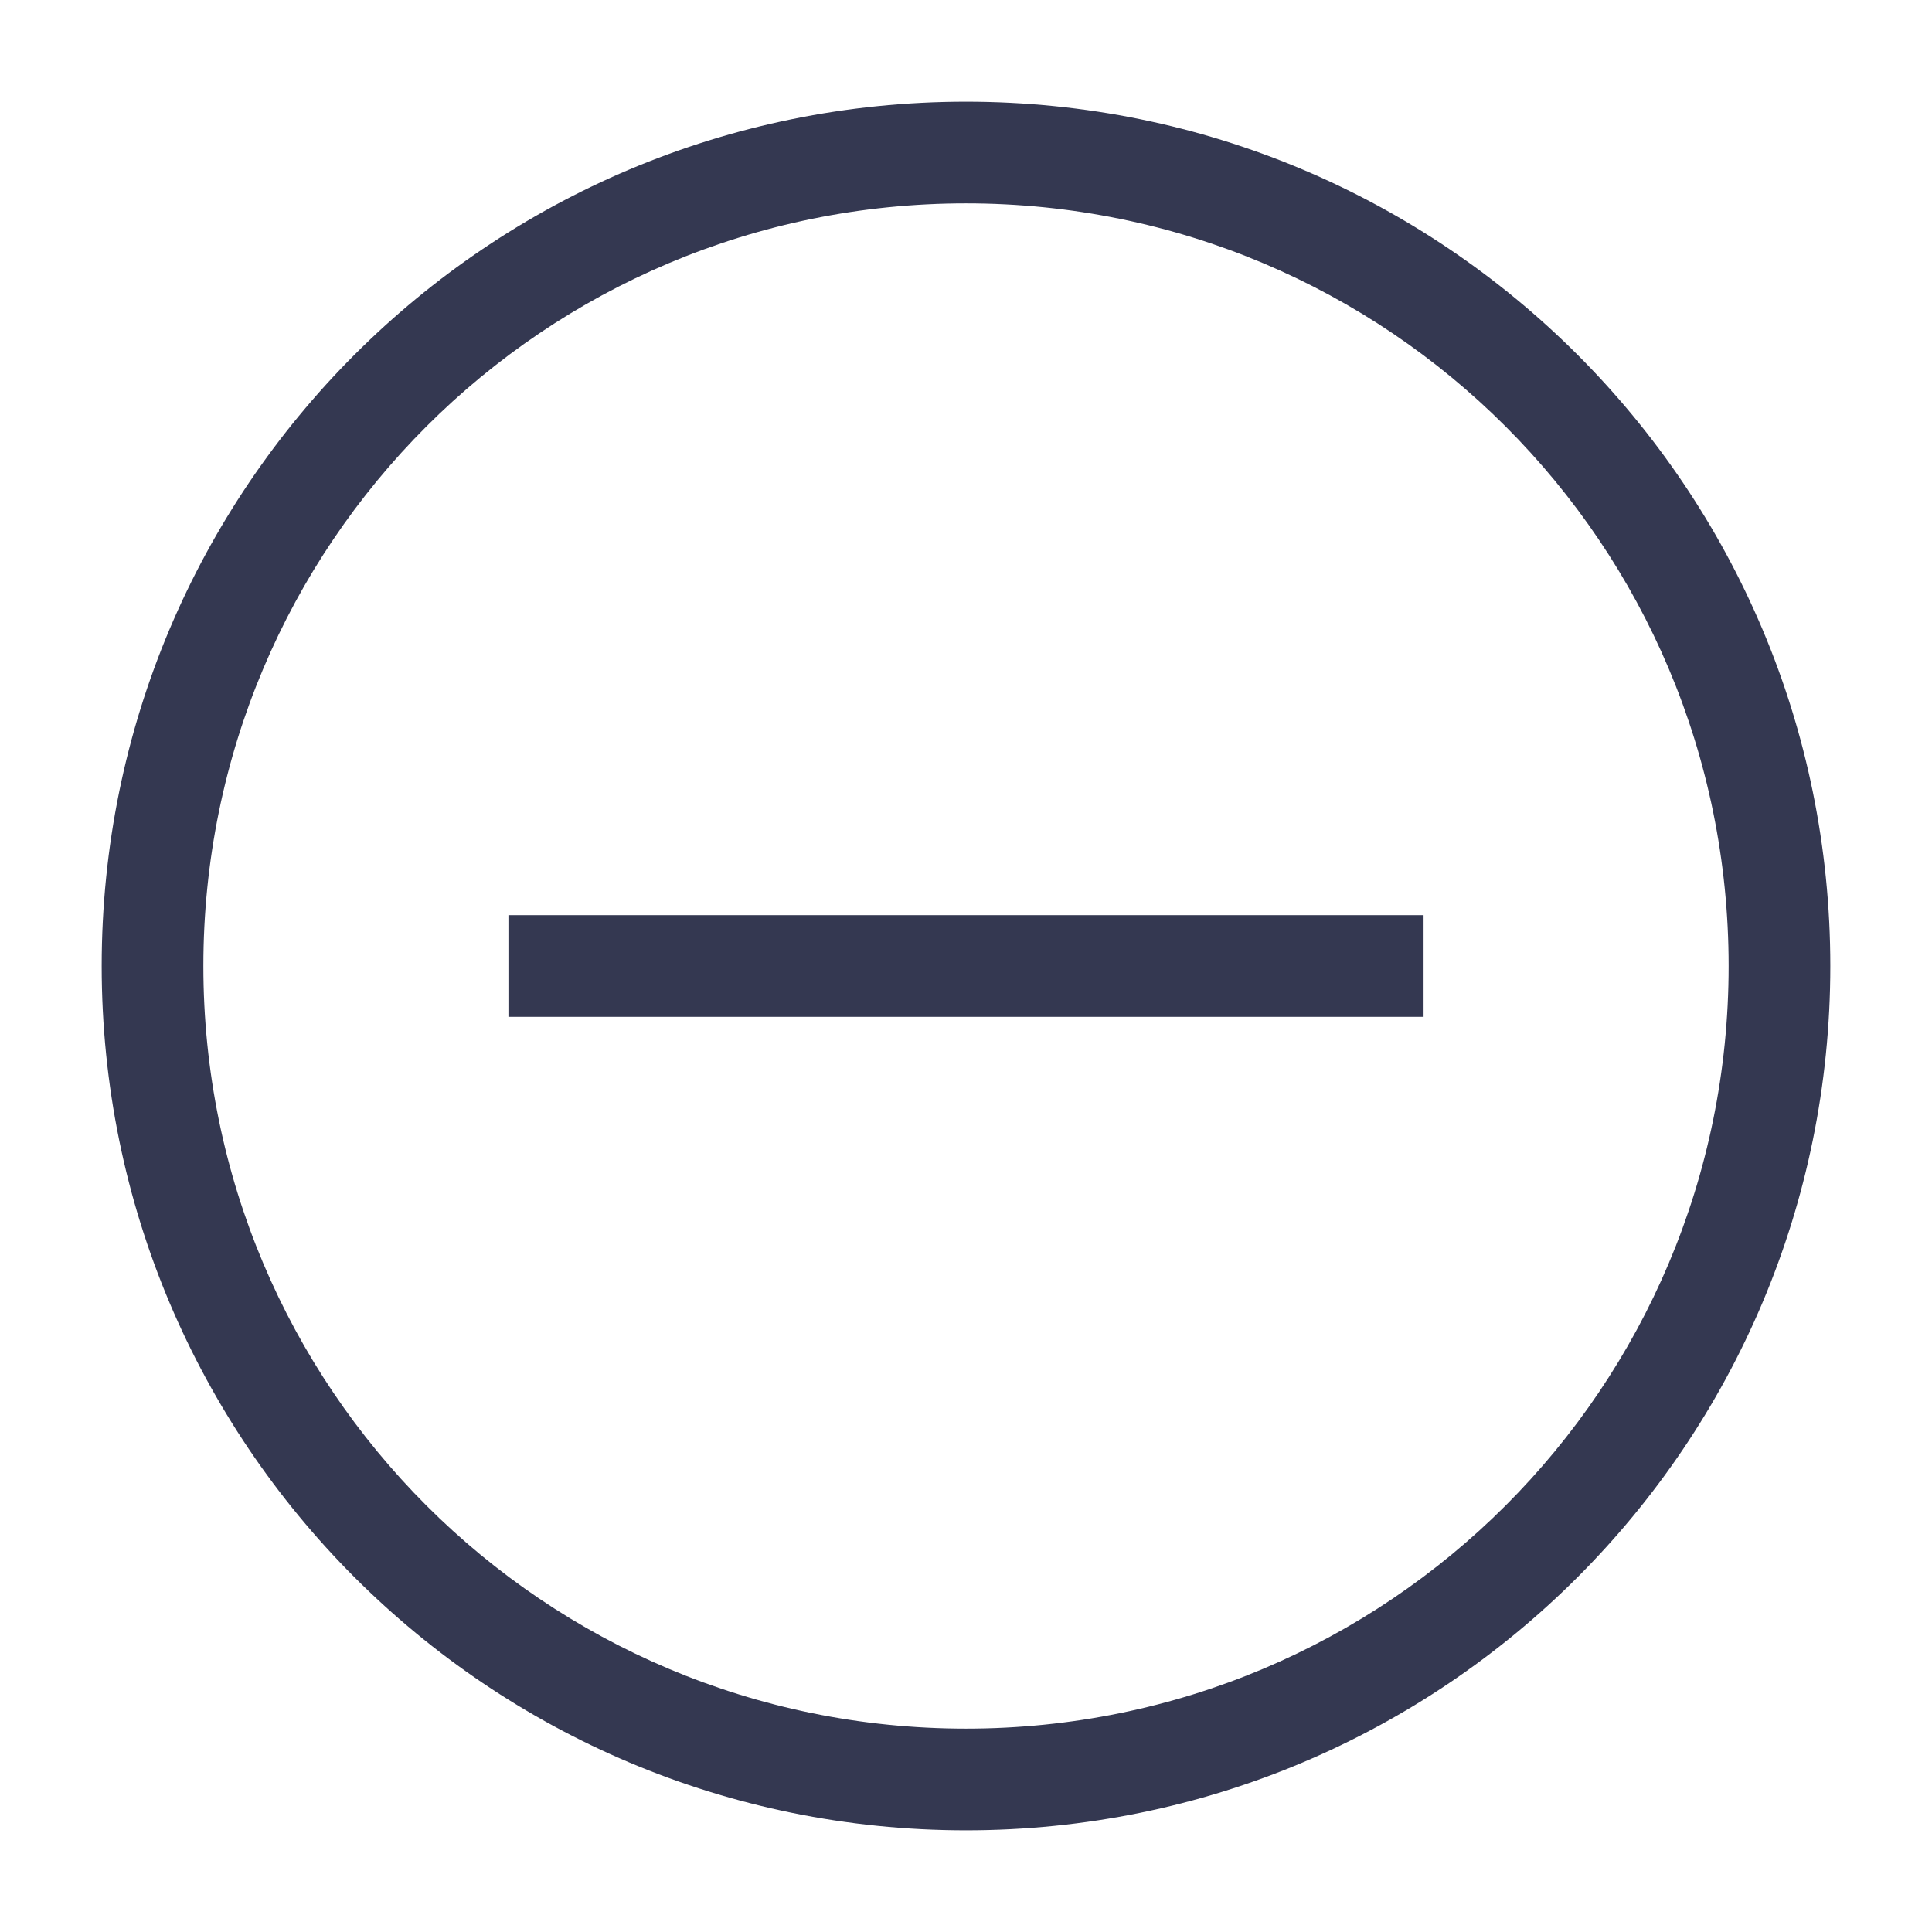
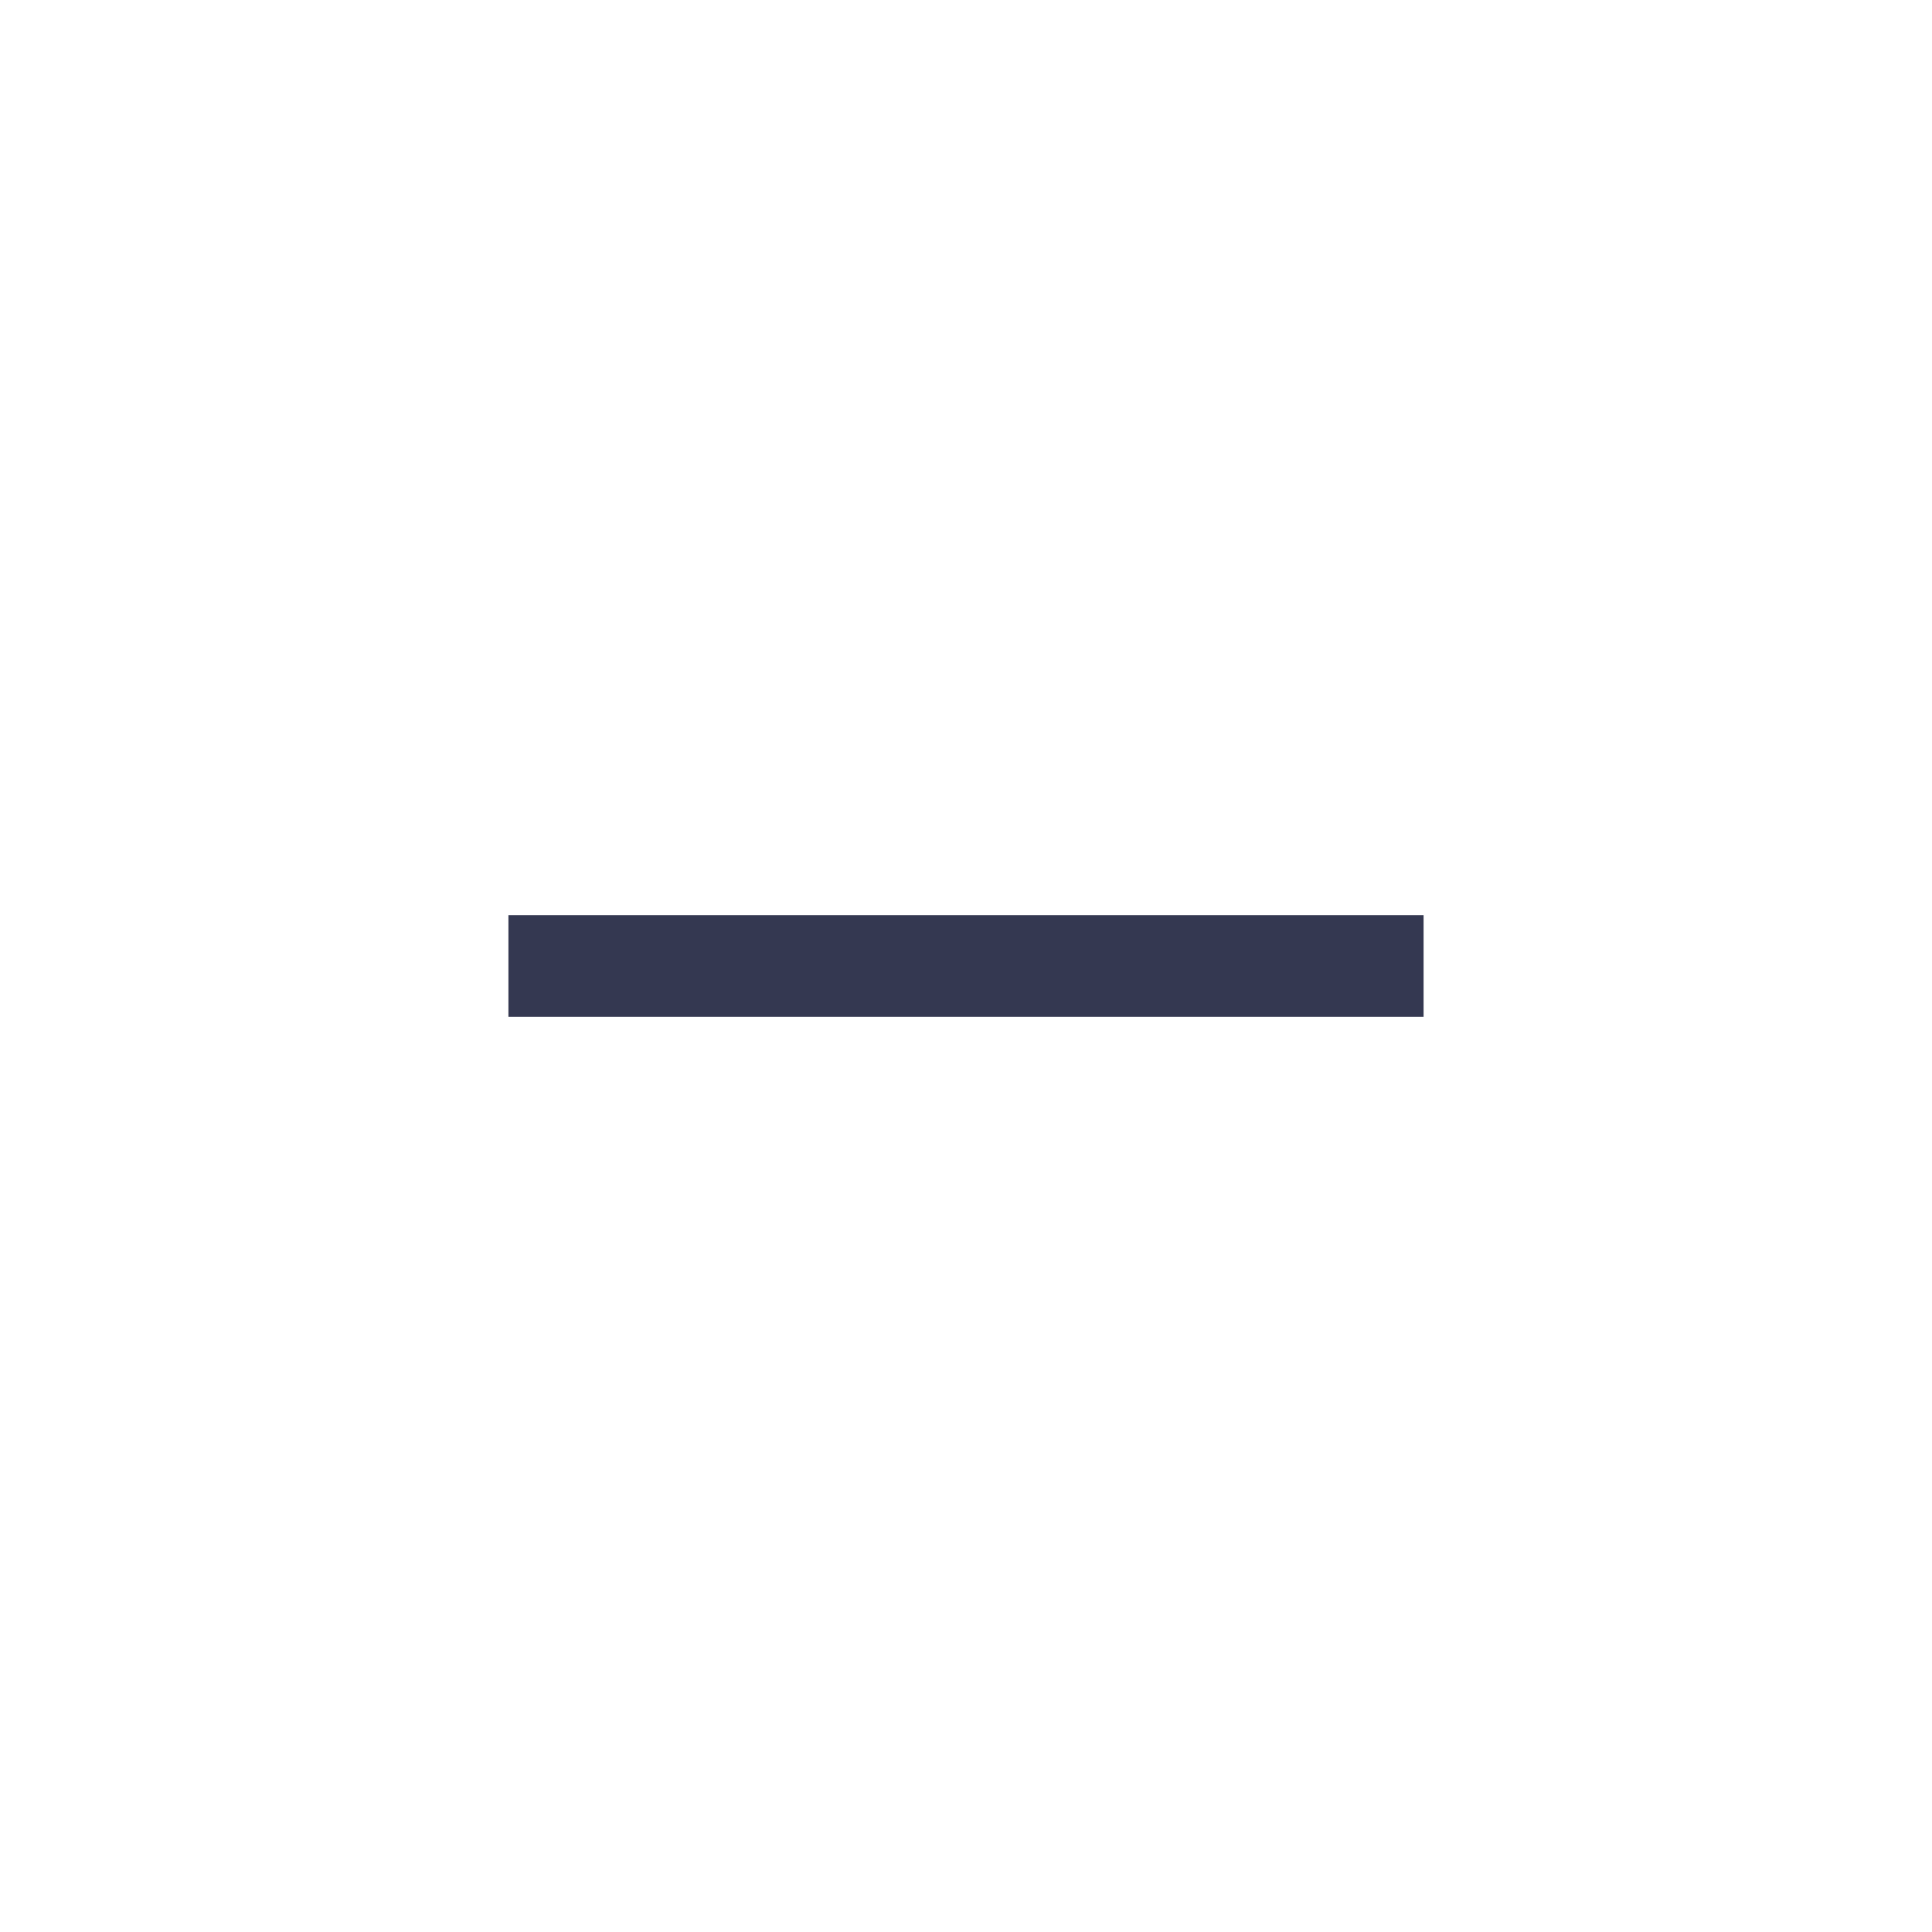
<svg xmlns="http://www.w3.org/2000/svg" width="38" height="38" viewBox="0 0 38 38" fill="none">
-   <path d="M19 36C9.6 36 2 28.4 2 19C2 9.6 9.6 2 19 2C28.4 2 36 9.6 36 19C36 28.4 28.4 36 19 36ZM19 4C10.7 4 4 10.7 4 19C4 27.3 10.7 34 19 34C27.3 34 34 27.3 34 19C34 10.7 27.3 4 19 4Z" fill="#343851" />
  <path d="M10 18H28V20H10V18Z" fill="#343851" />
</svg>